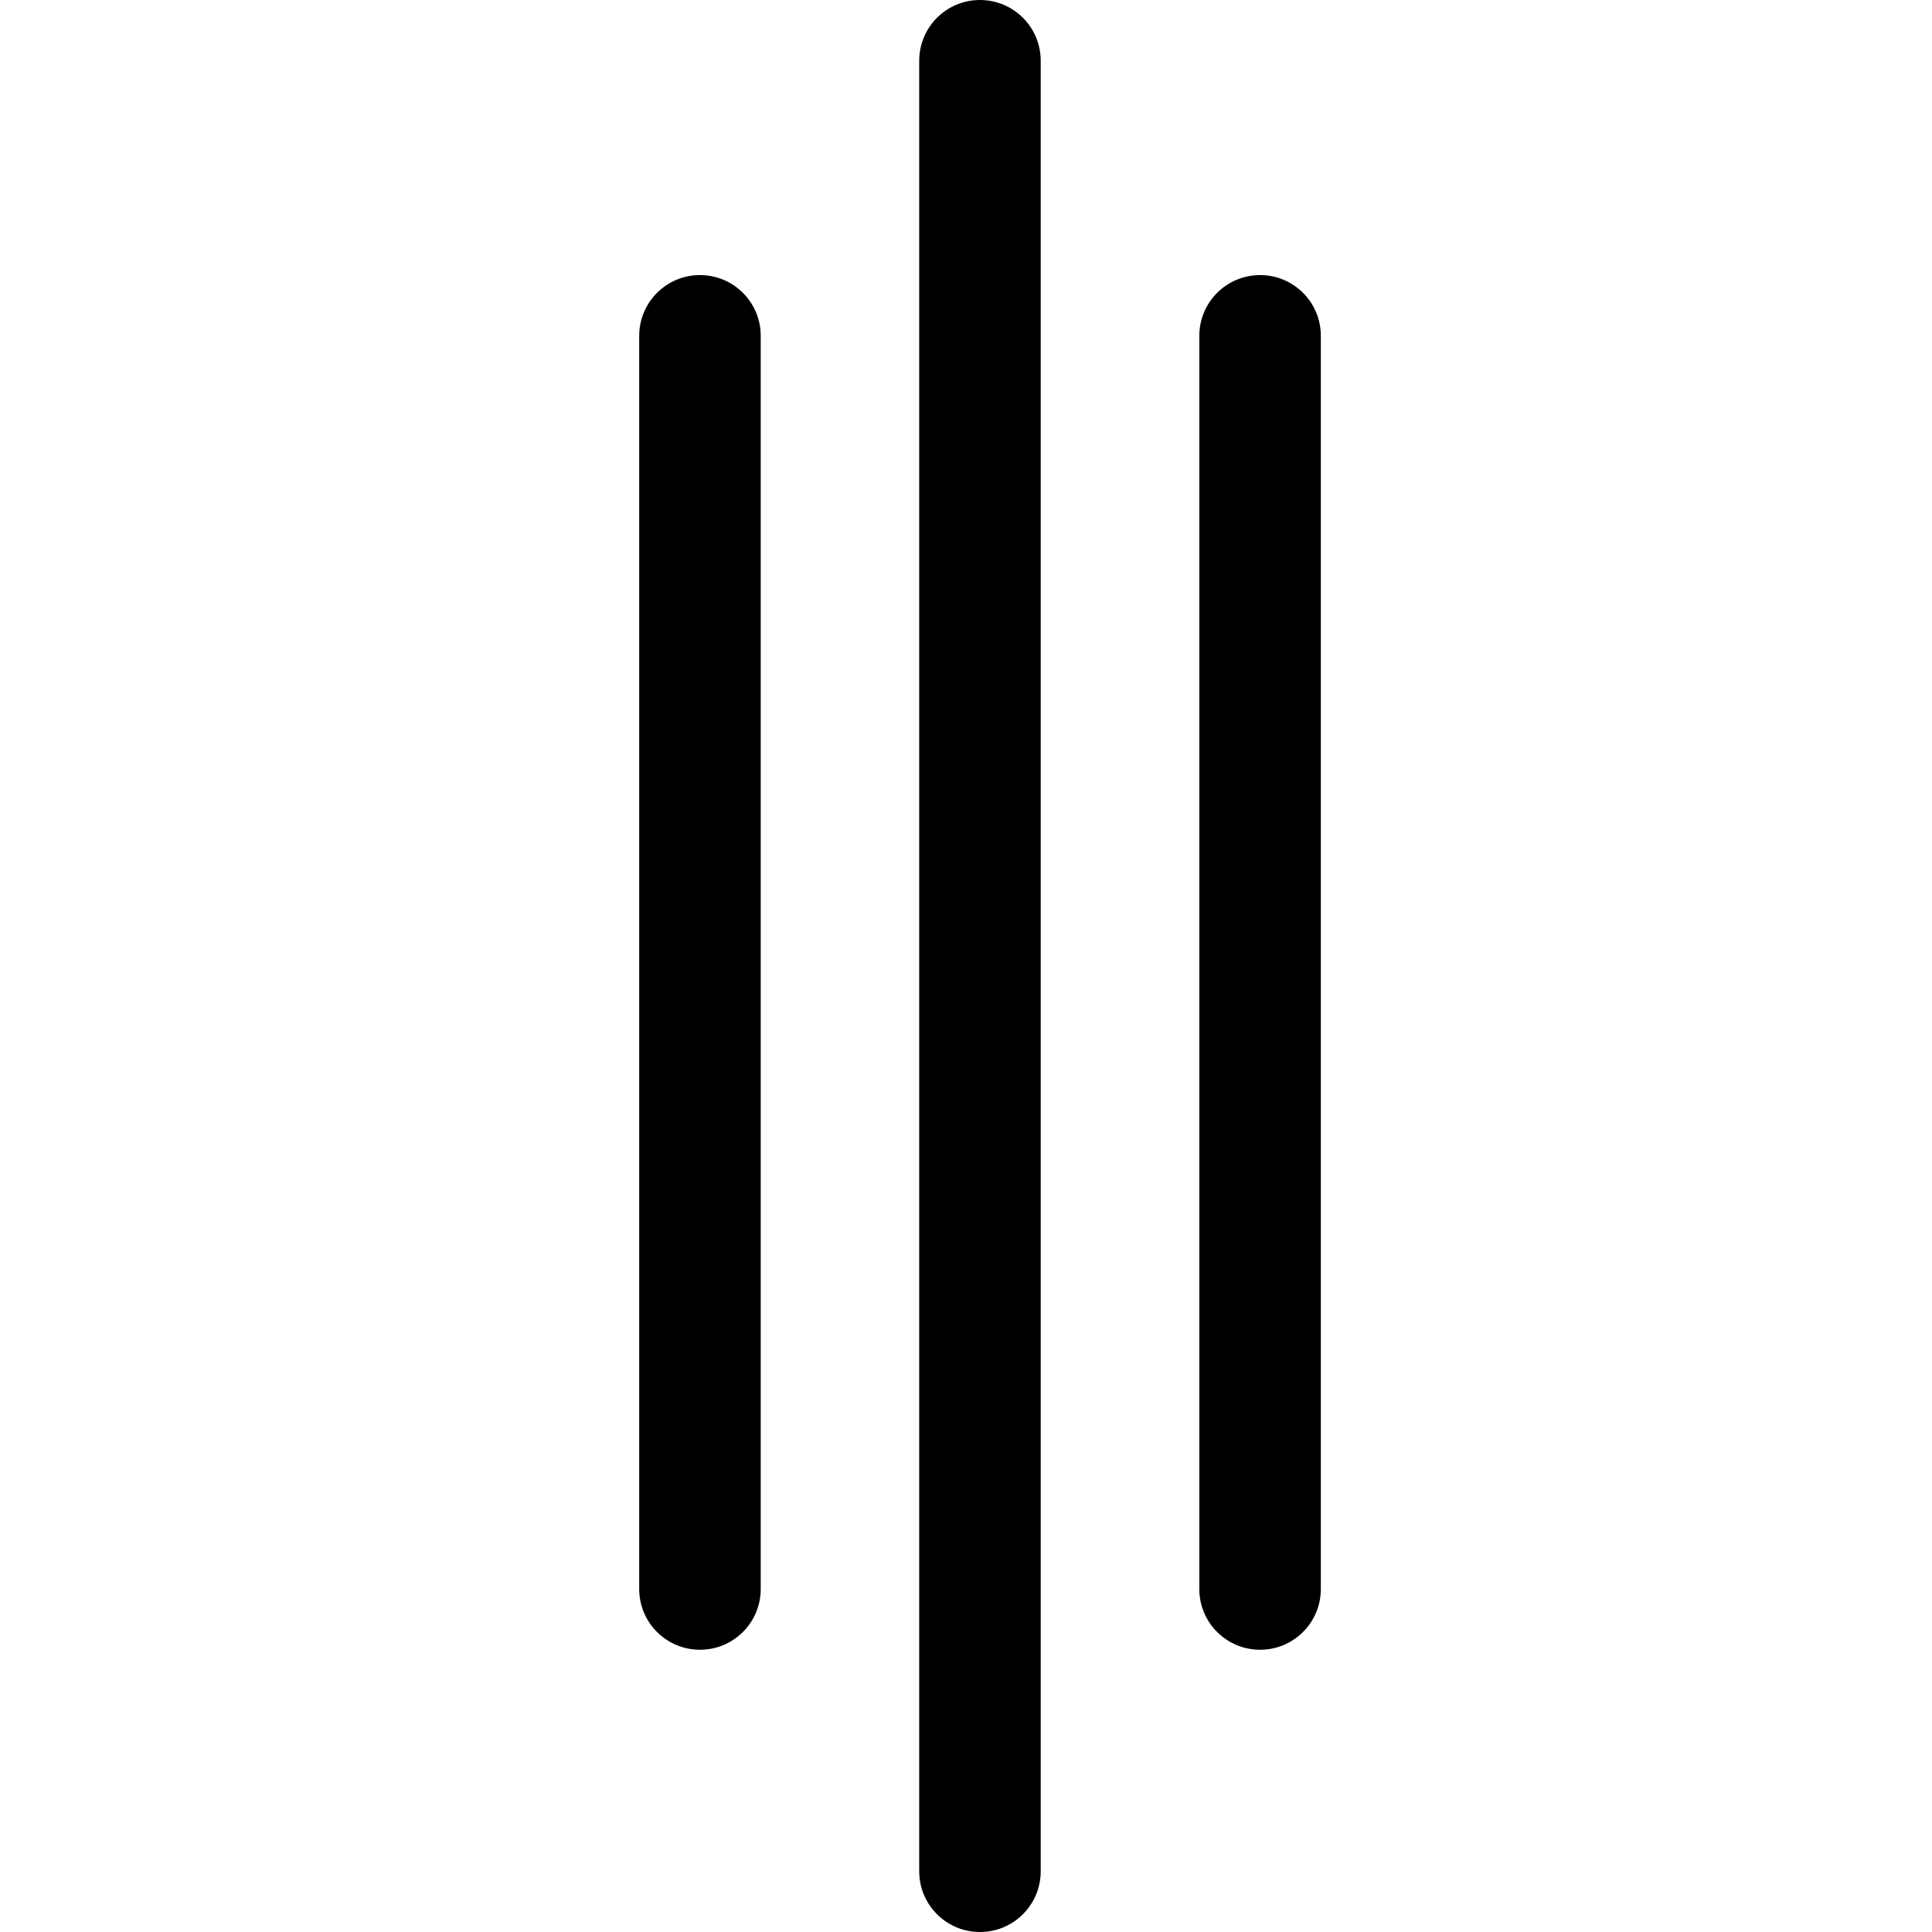
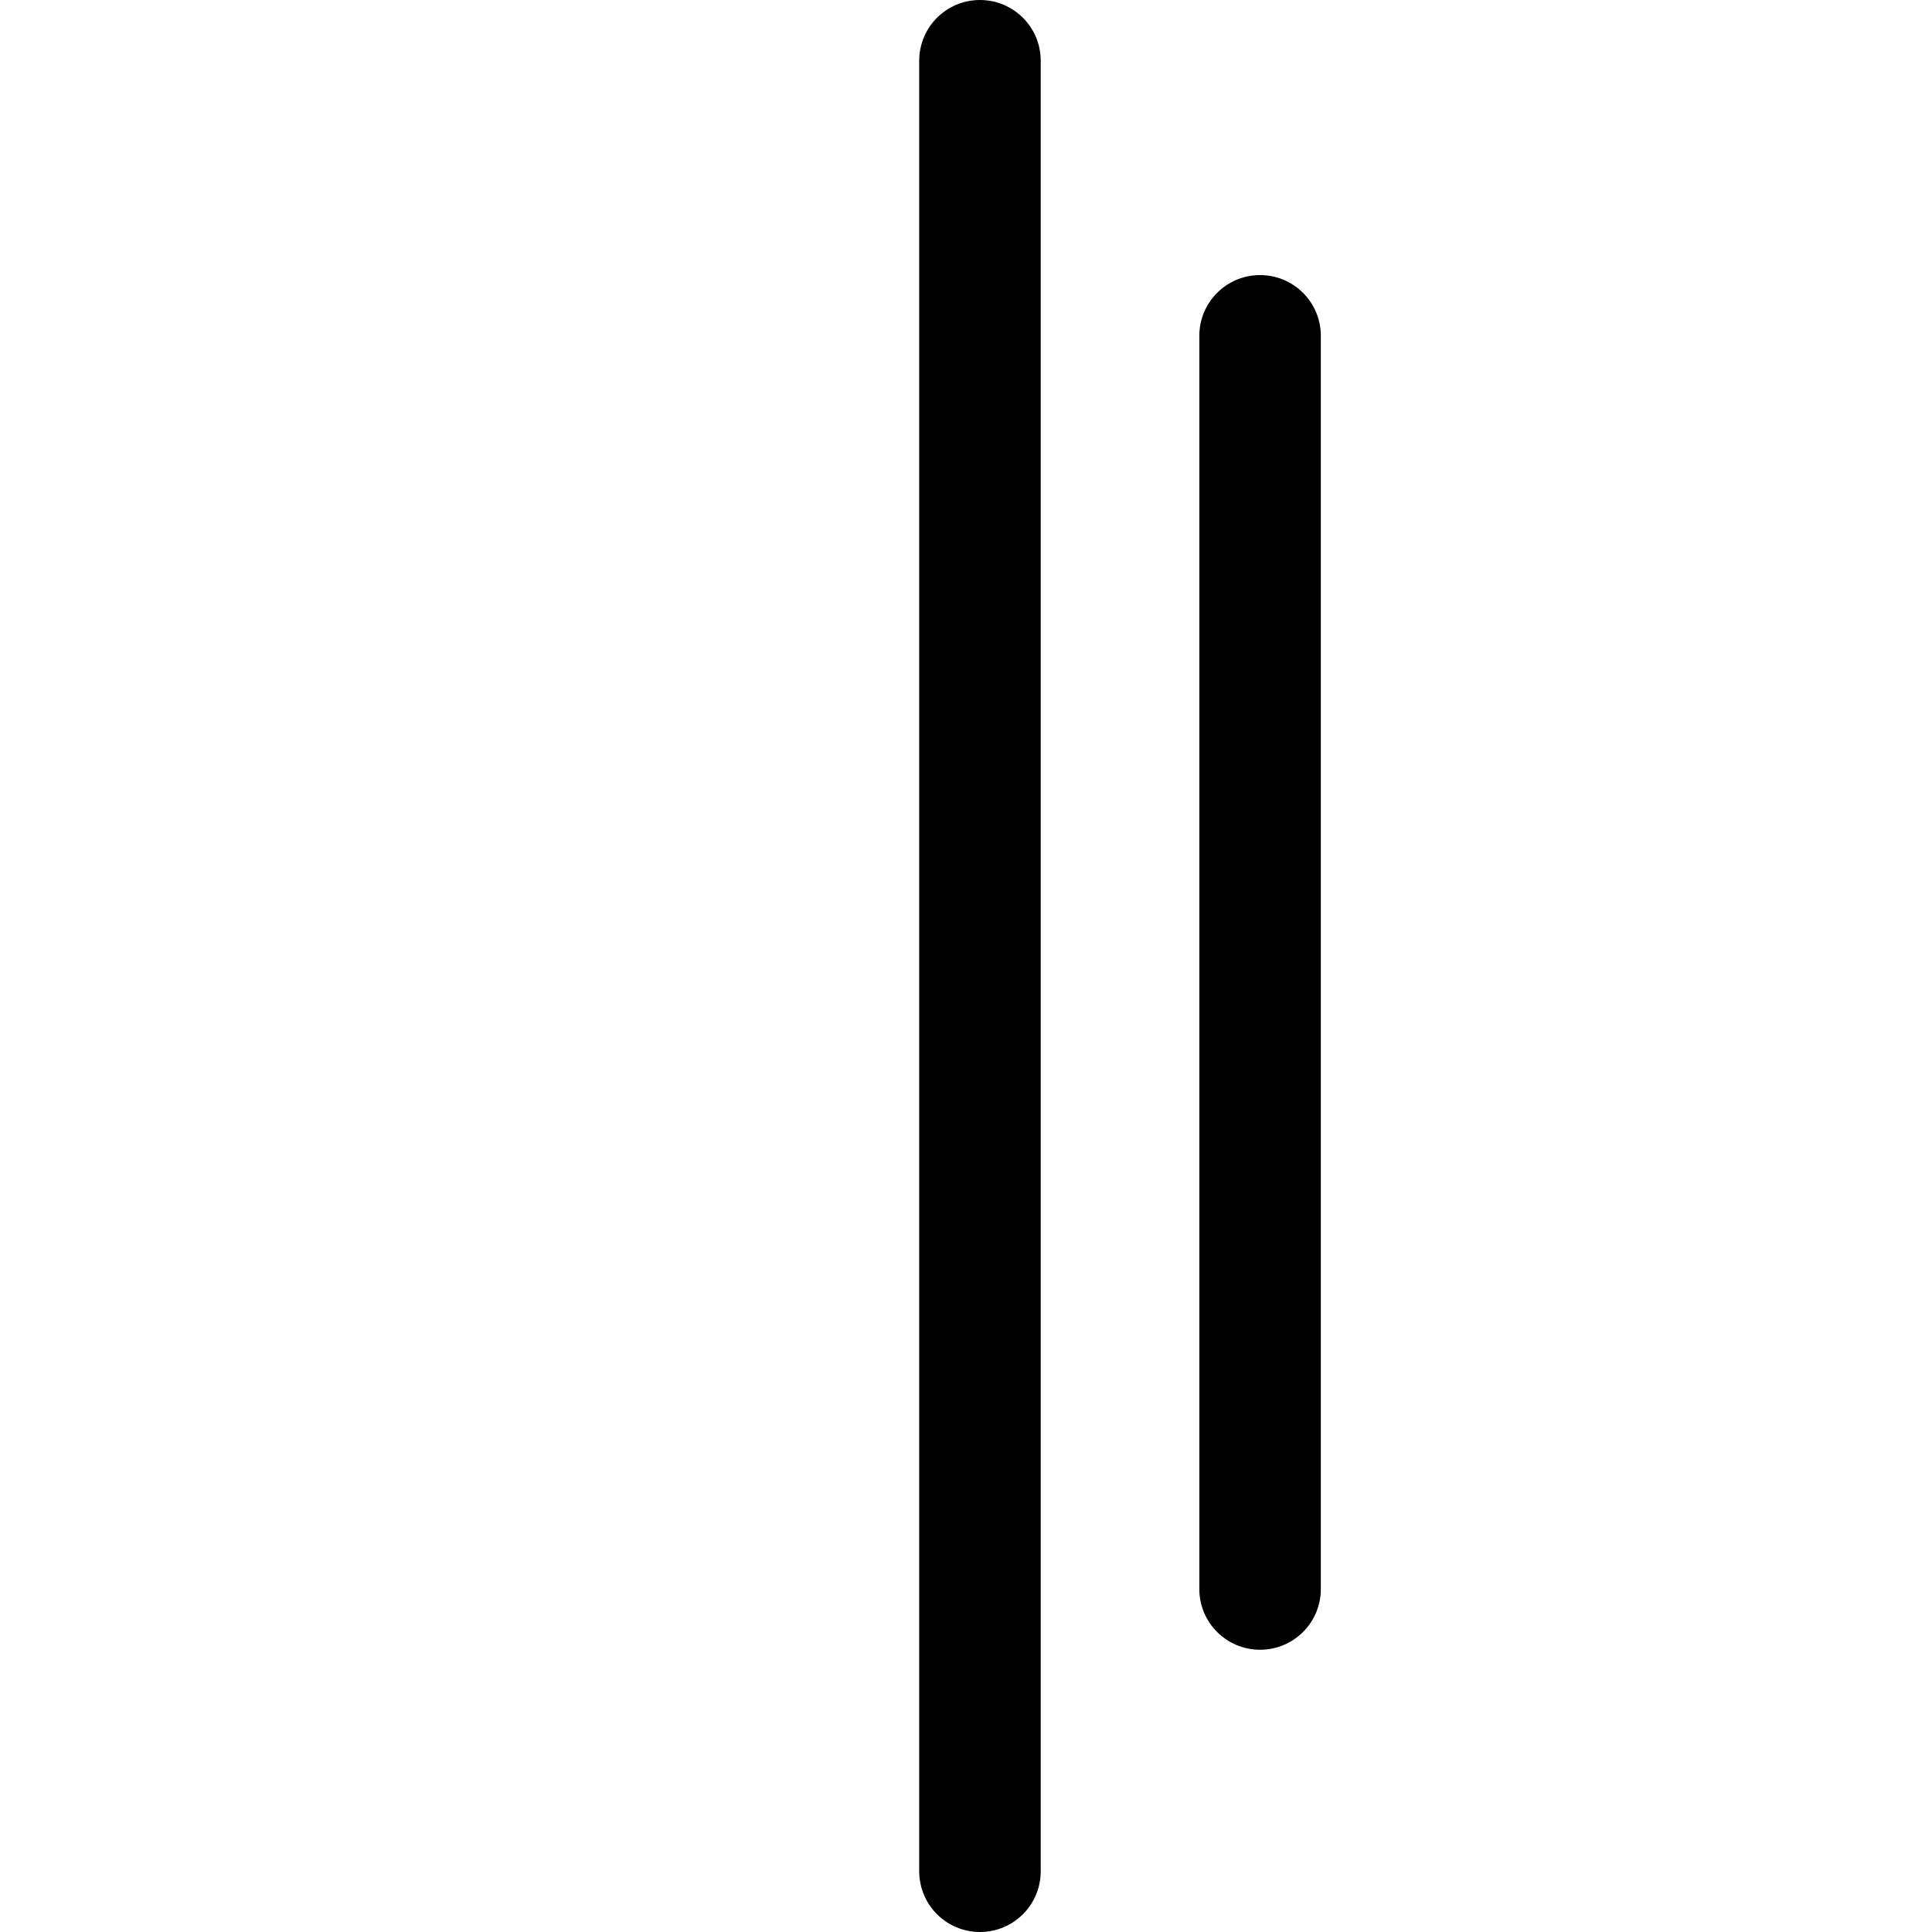
<svg xmlns="http://www.w3.org/2000/svg" version="1.1" id="Layer_1" x="0px" y="0px" viewBox="752 -752 1536 1536" style="enable-background:new 752 -752 1536 1536;" xml:space="preserve">
  <g>
-     <path d="M1308.5,559.6c-26.7,0-48.3-21.6-48.3-48.2V-485c0-26.7,21.6-48.3,48.3-48.3s48.3,21.6,48.3,48.3v996.3   C1356.8,538,1335.2,559.6,1308.5,559.6z" />
    <path d="M1753.8,559.6c-26.7,0-48.3-21.6-48.3-48.2V-485c0-26.7,21.6-48.3,48.3-48.3s48.3,21.6,48.3,48.3v996.3   C1802.1,538,1780.5,559.6,1753.8,559.6z" />
    <path d="M1531.1,784c-26.7,0-48.3-21.6-48.3-48.3V-703.7c0-26.7,21.6-48.3,48.3-48.3s48.3,21.6,48.3,48.3V735.7   C1579.4,762.4,1557.8,784,1531.1,784z" />
  </g>
</svg>